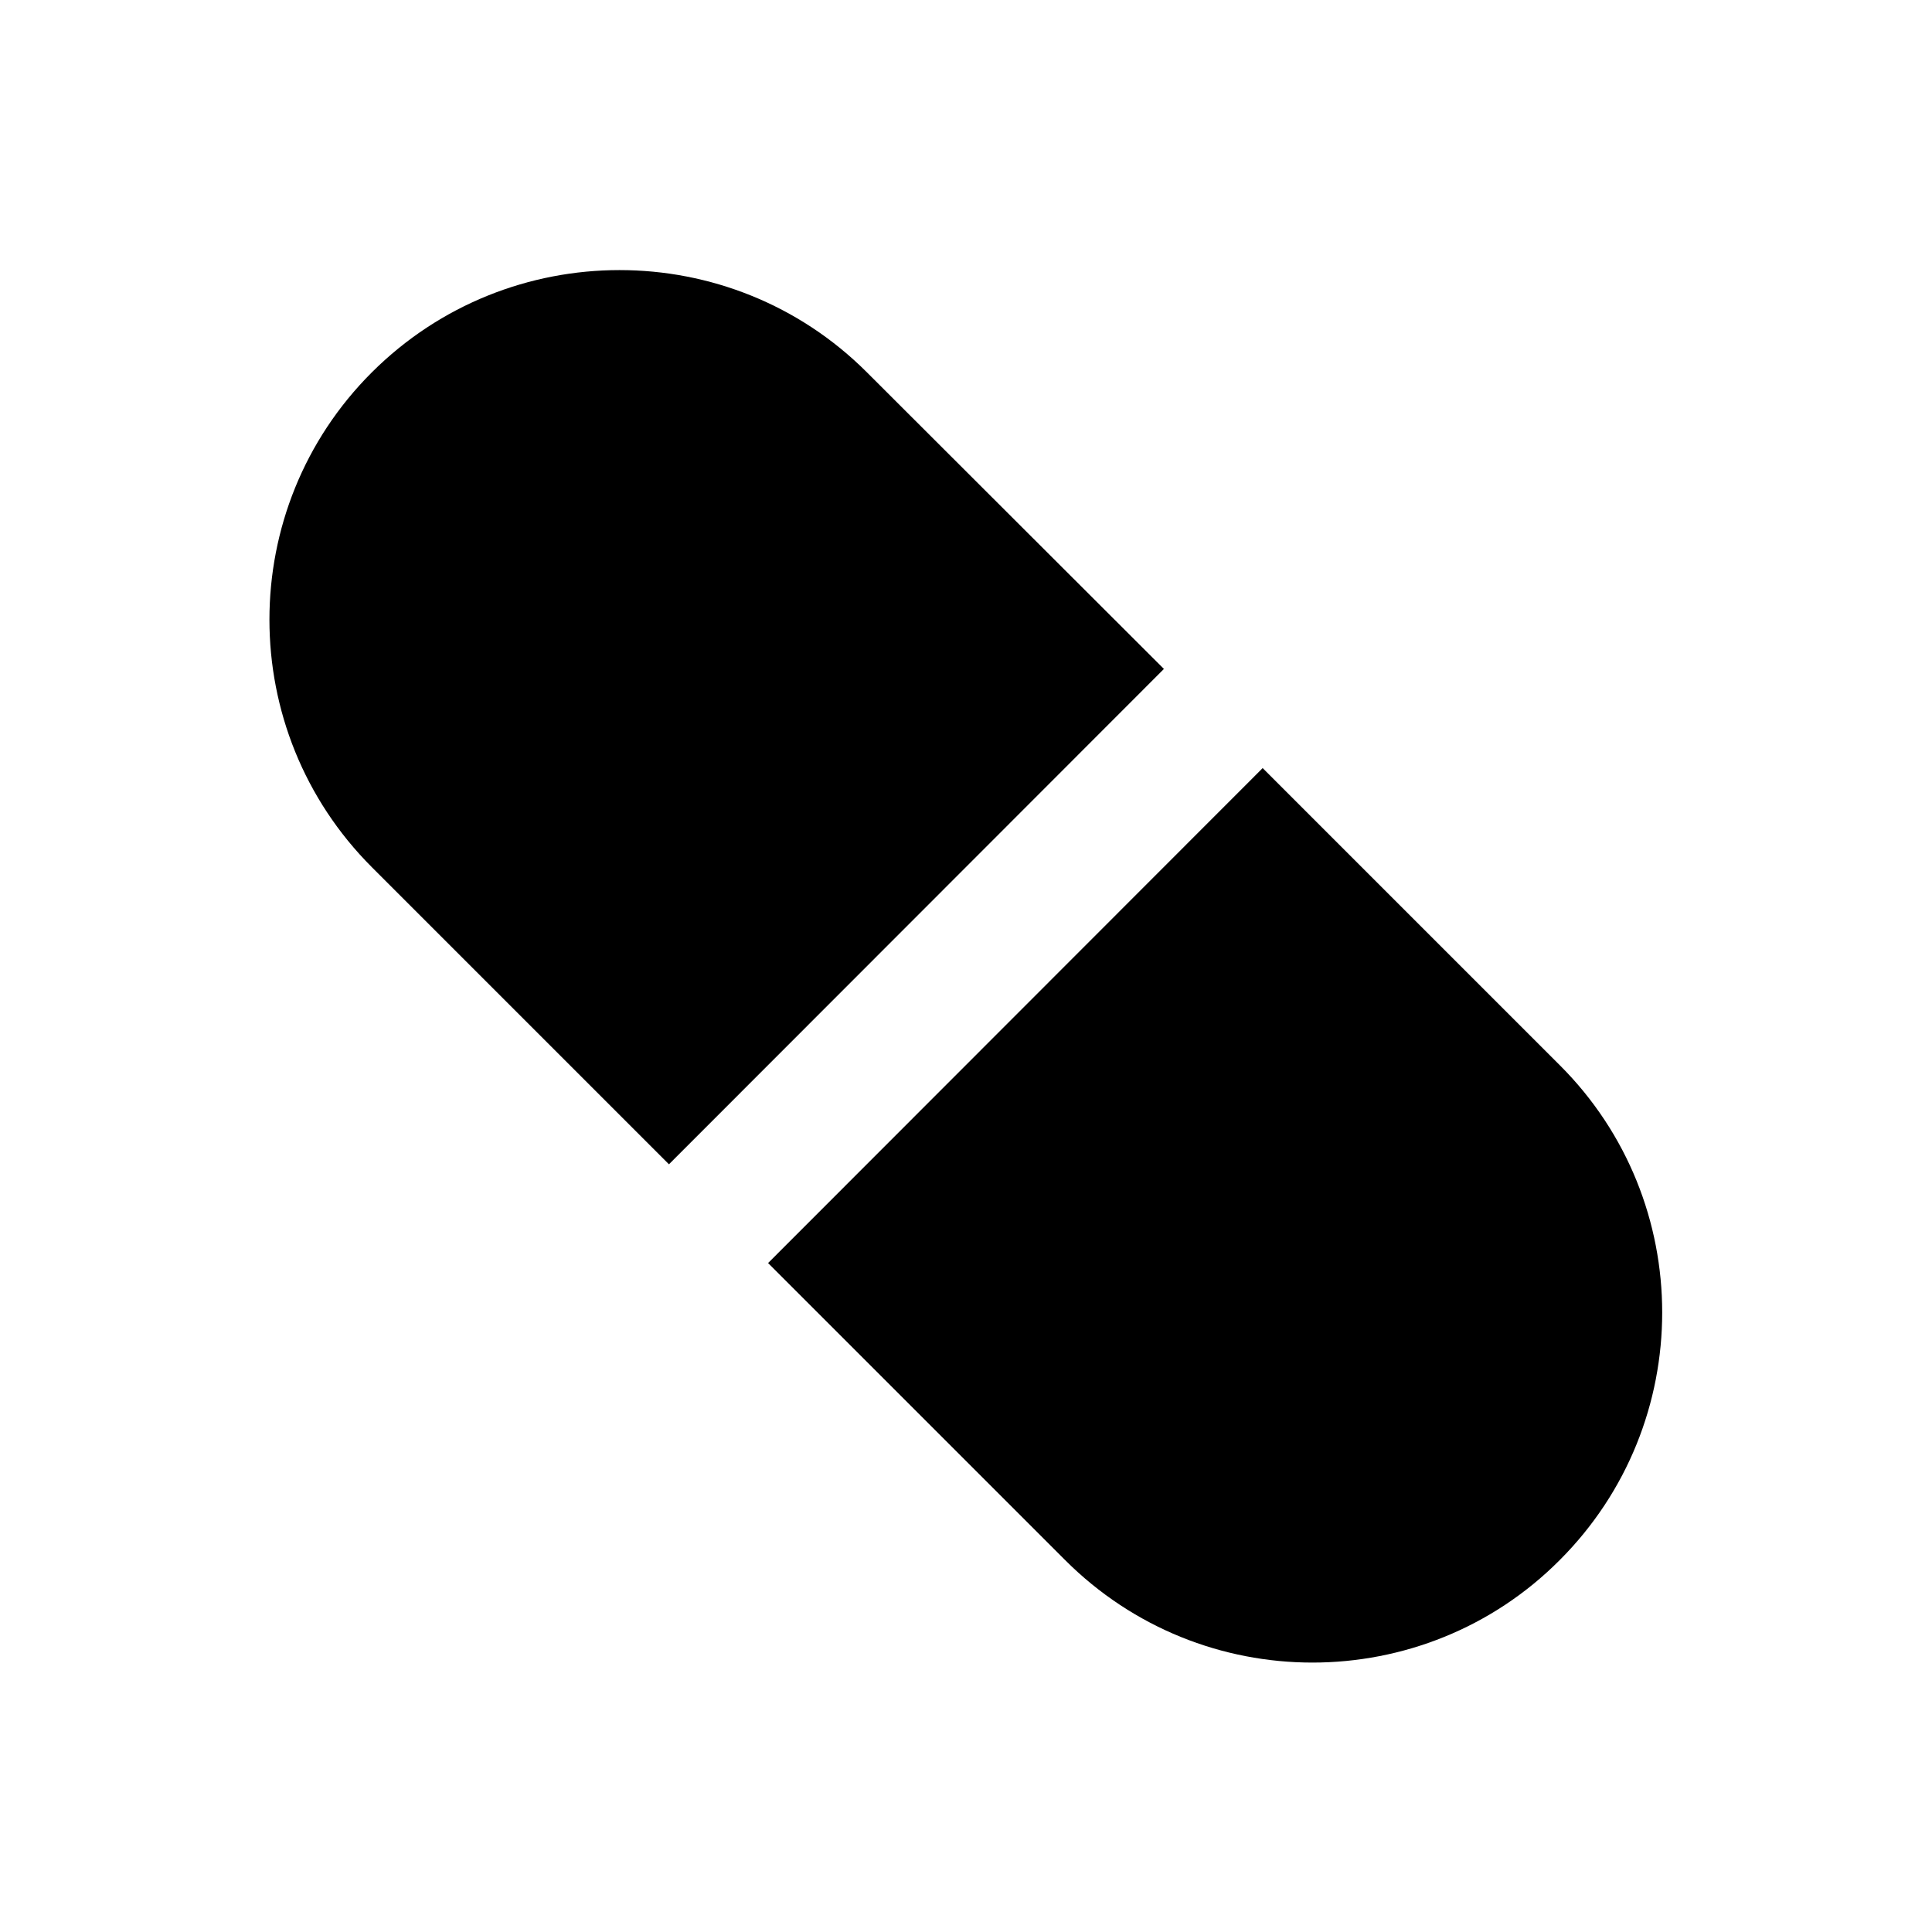
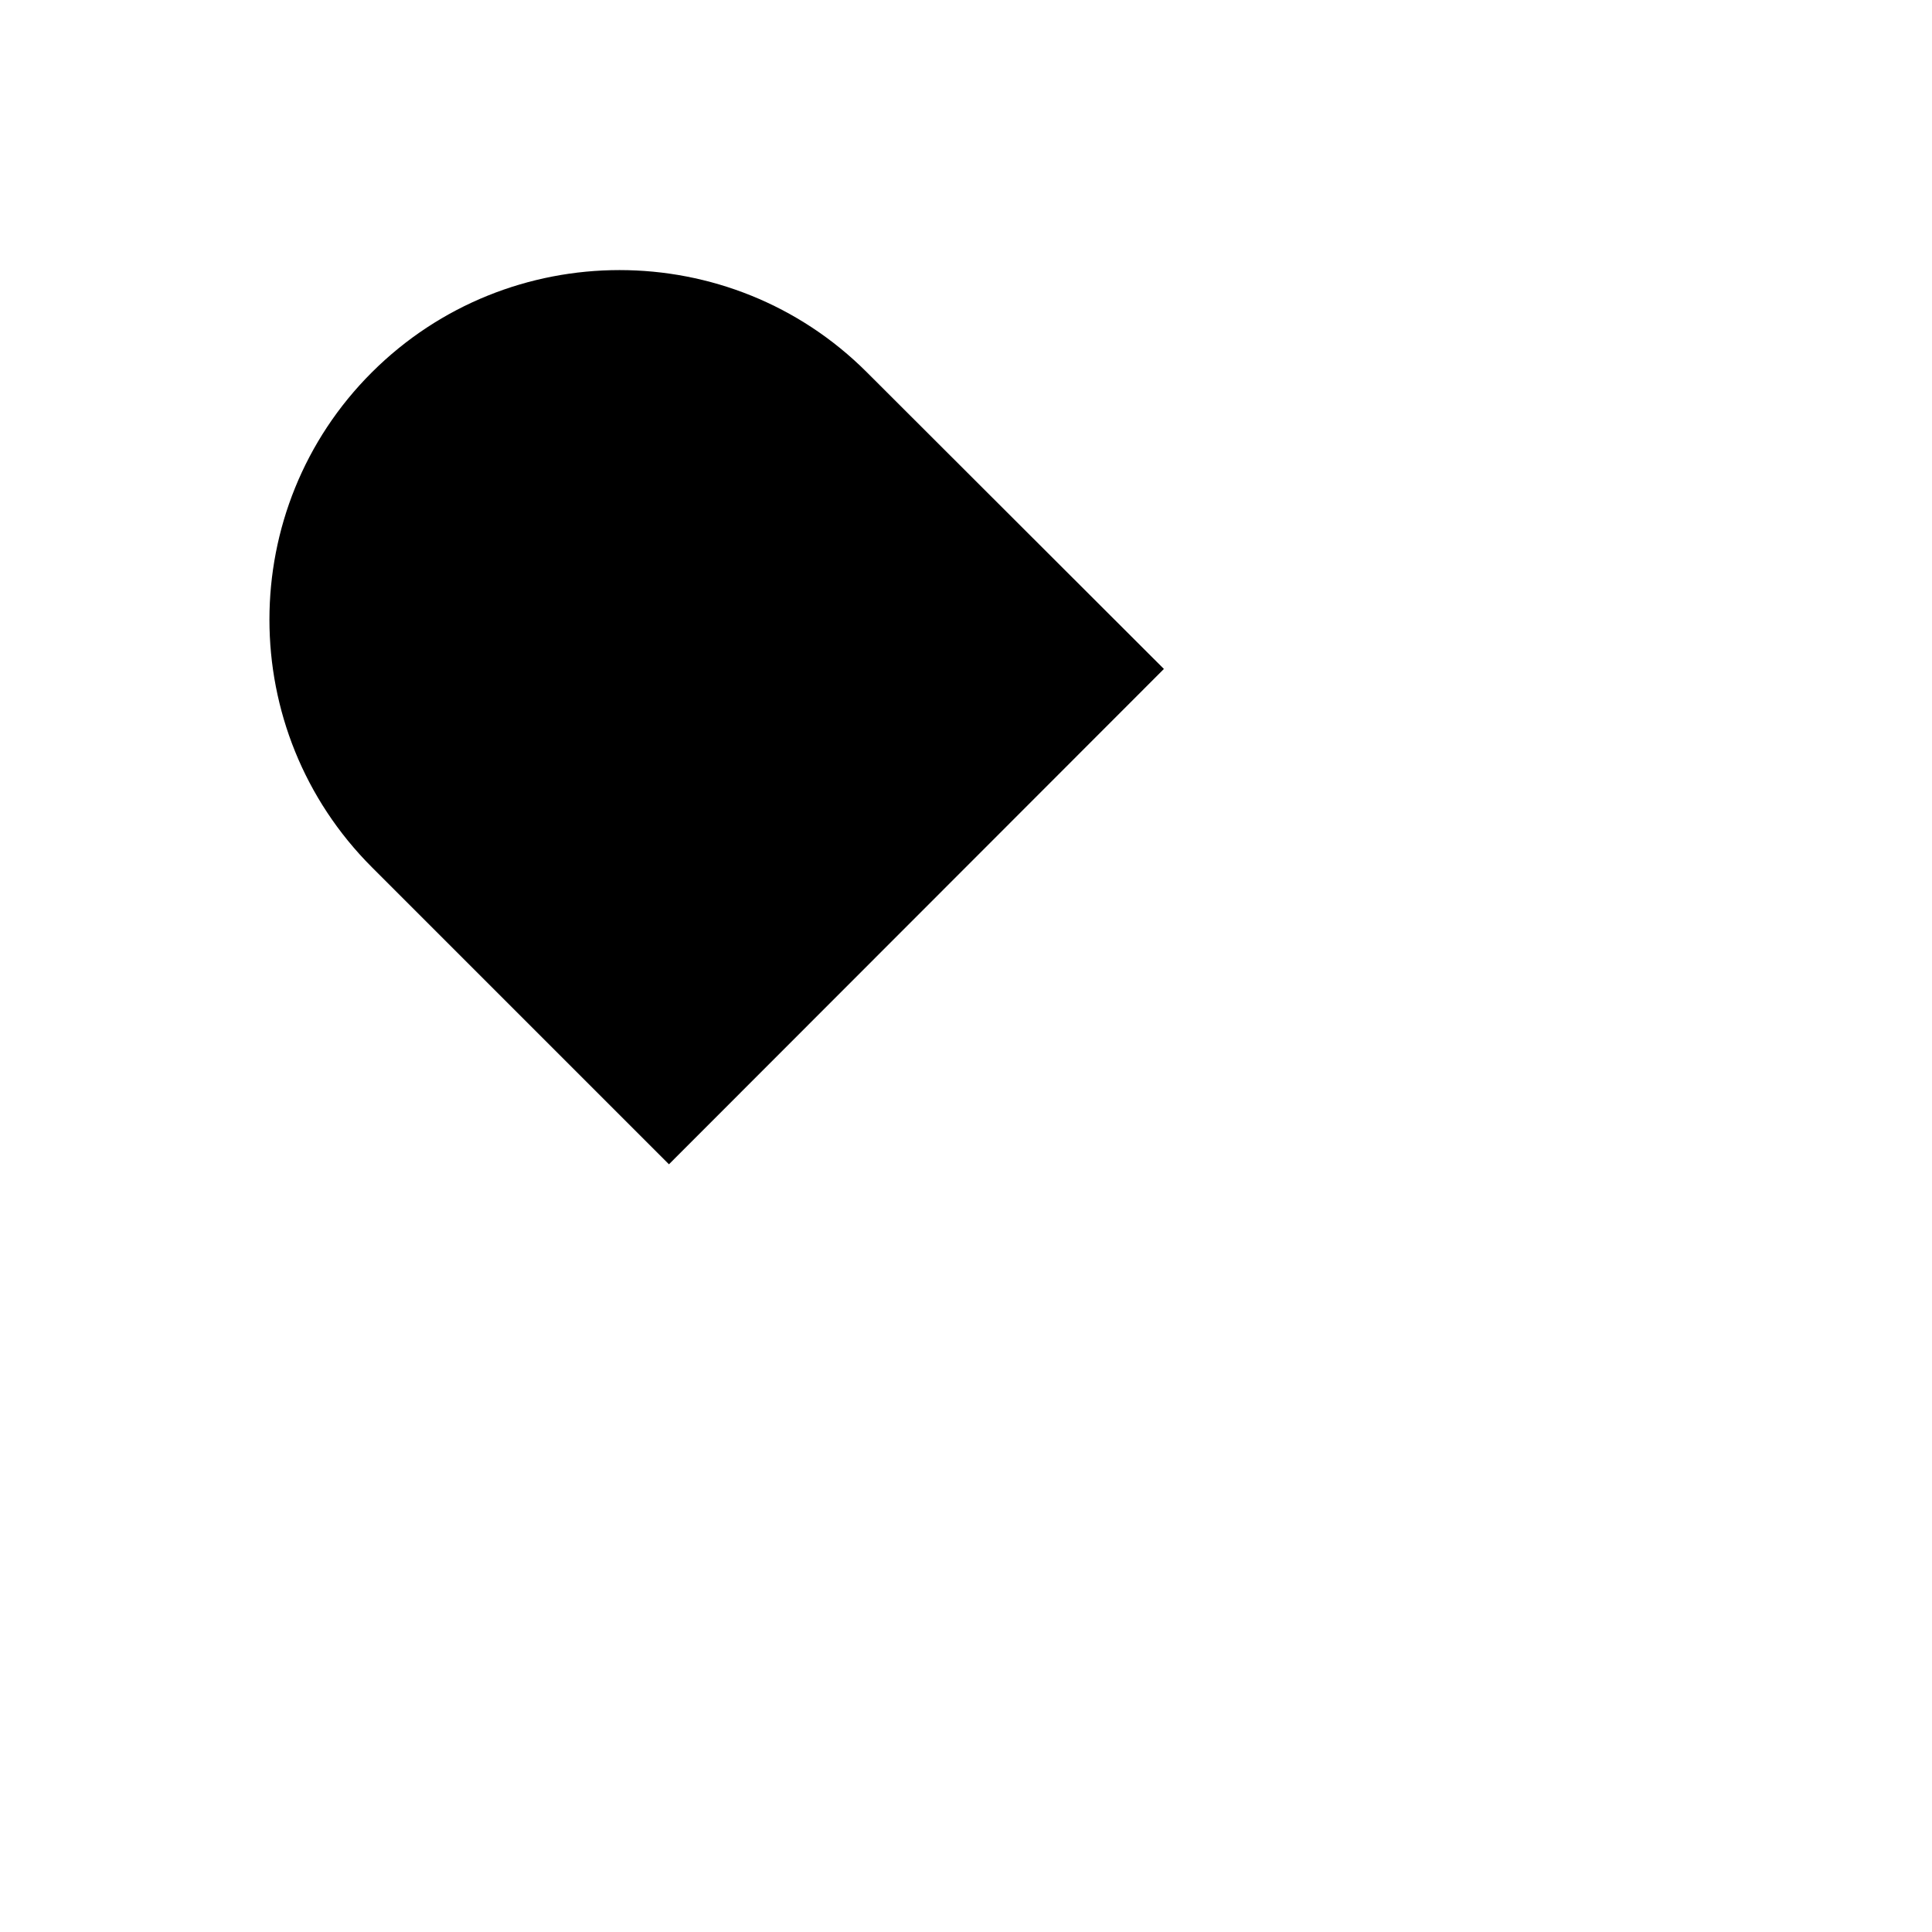
<svg xmlns="http://www.w3.org/2000/svg" fill="#000000" width="800px" height="800px" version="1.1" viewBox="144 144 512 512">
  <g>
    <path d="m373.73 242.66c-36.113-36.113-94.957-36.113-131.17 0-36.211 36.113-36.211 94.957 0 131.17l78.719 78.719 131.17-131.27z" />
-     <path d="m557.34 426.27-78.719-78.719-131.07 131.17 78.719 78.719c18.105 18.105 41.82 27.16 65.535 27.16 23.715 0 47.527-9.055 65.535-27.16 36.211-36.211 36.211-95.055 0-131.17z" />
  </g>
</svg>